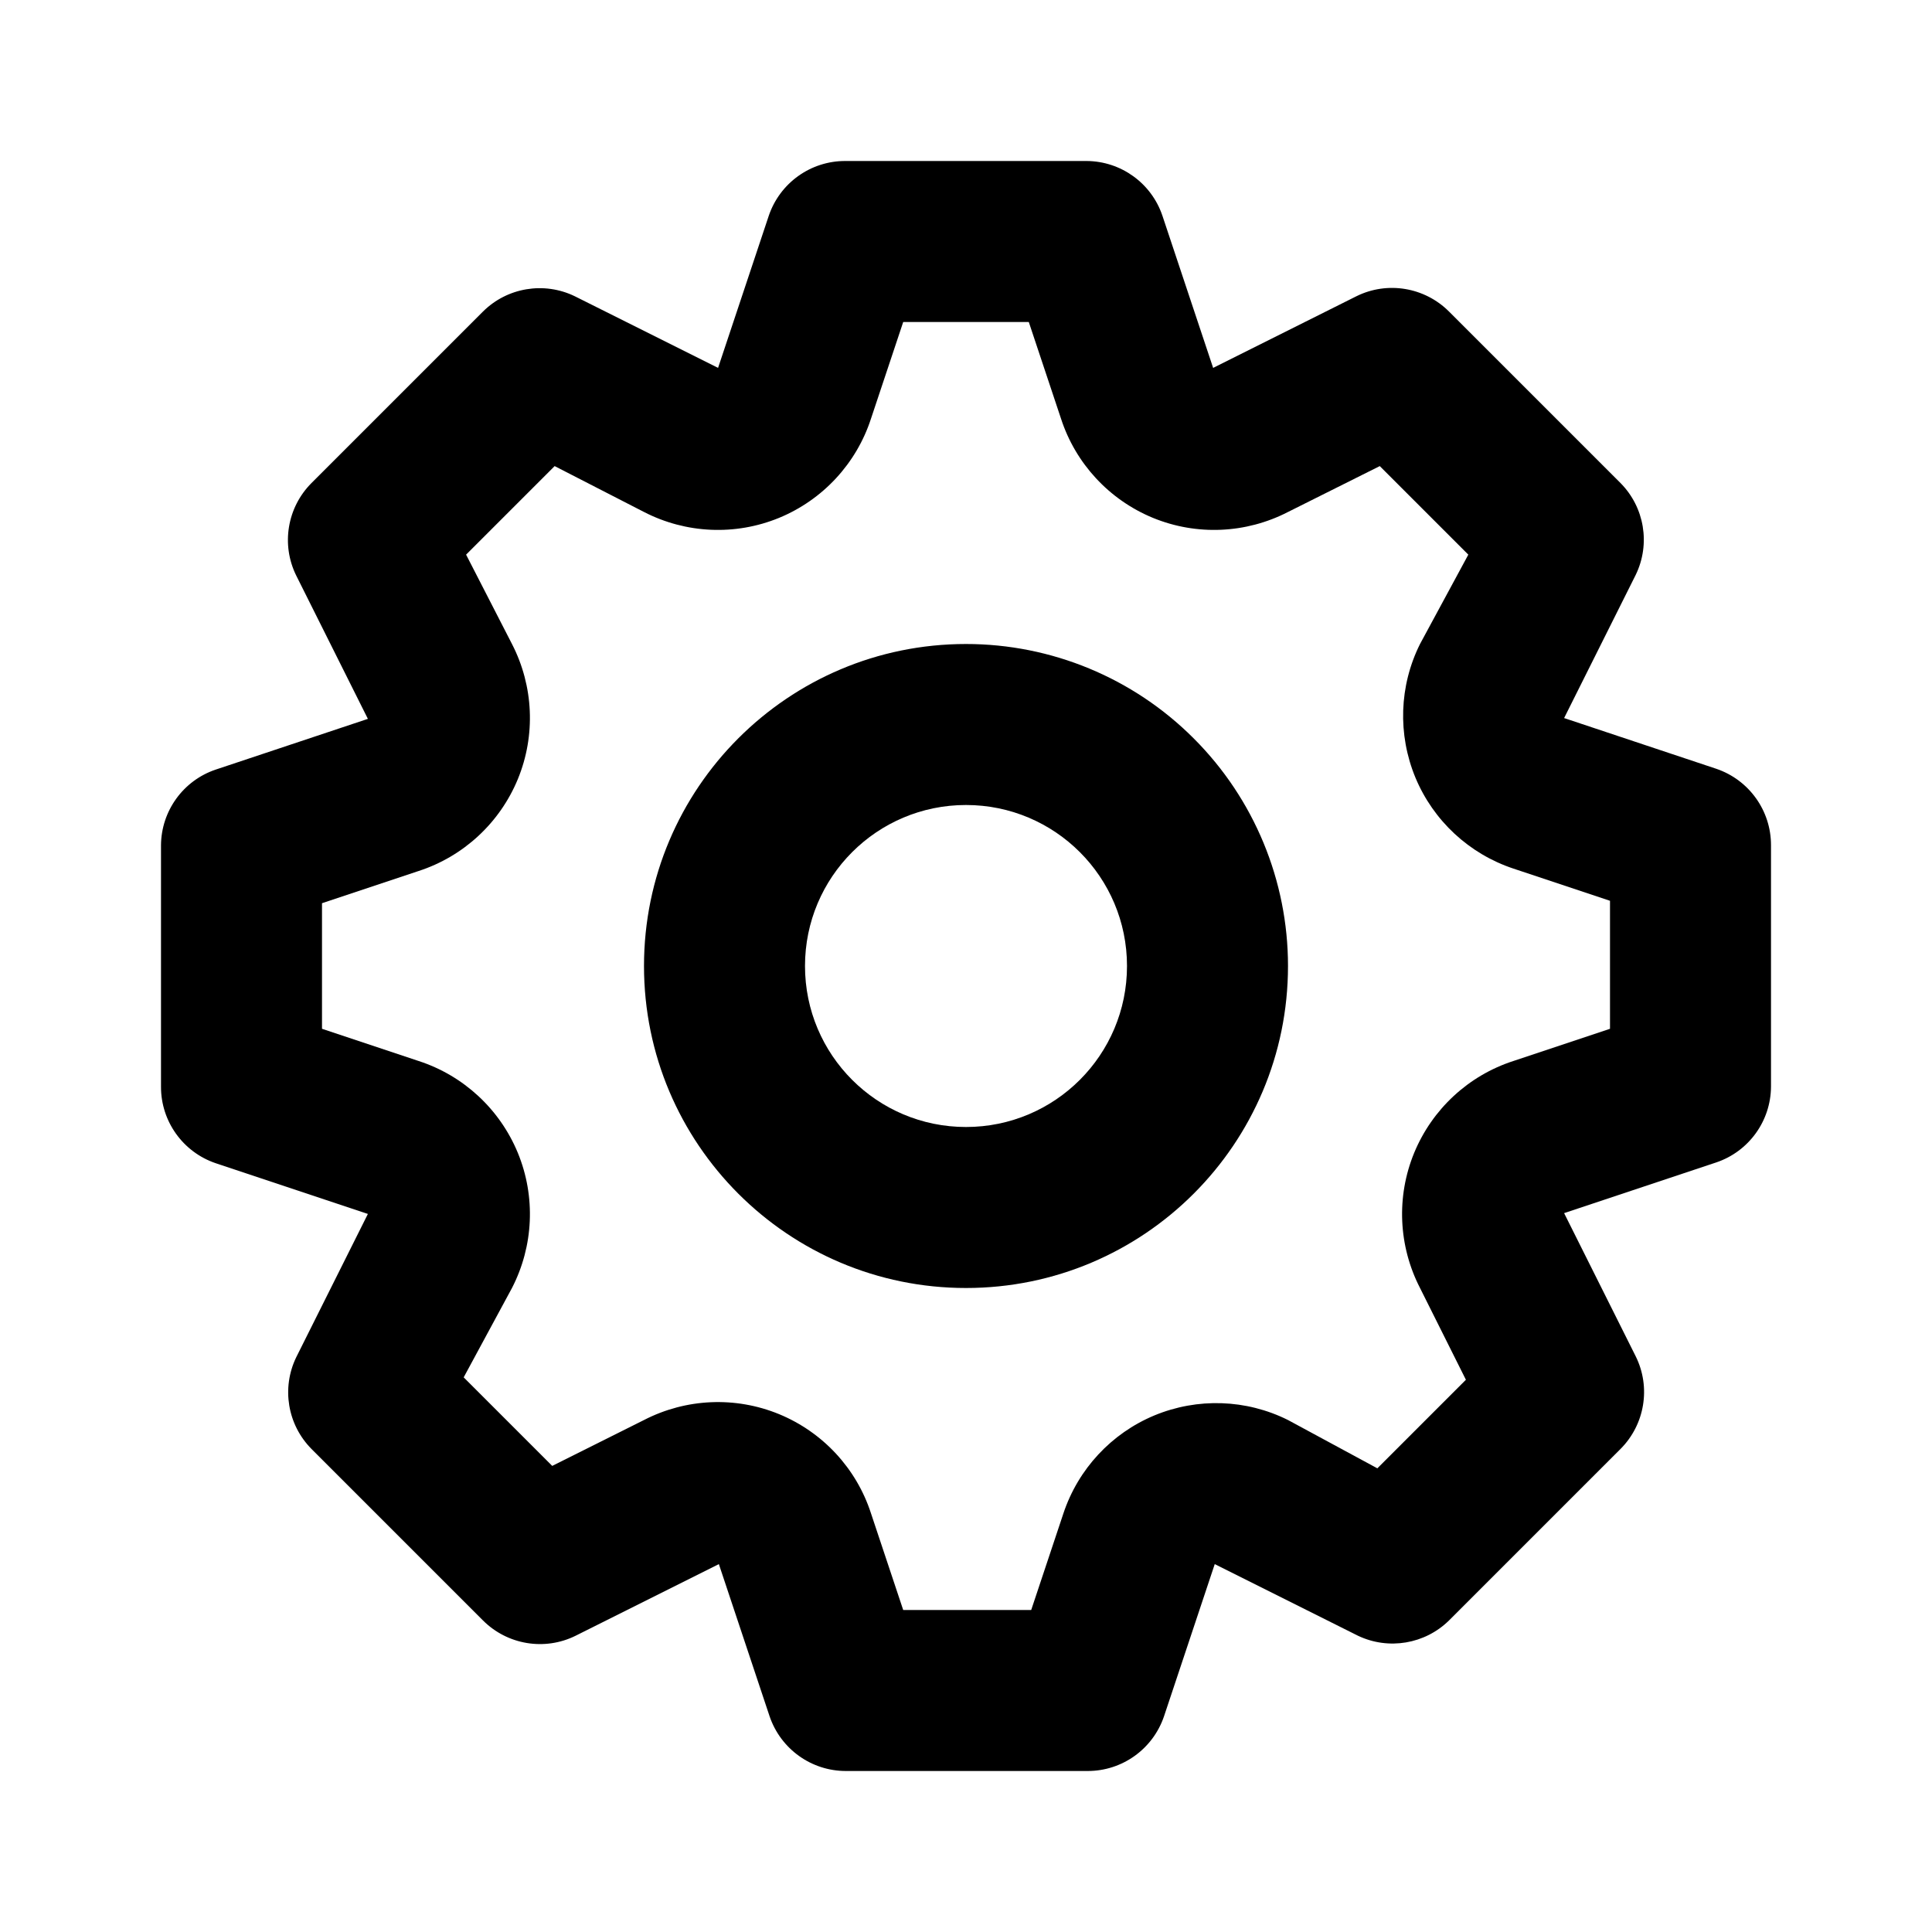
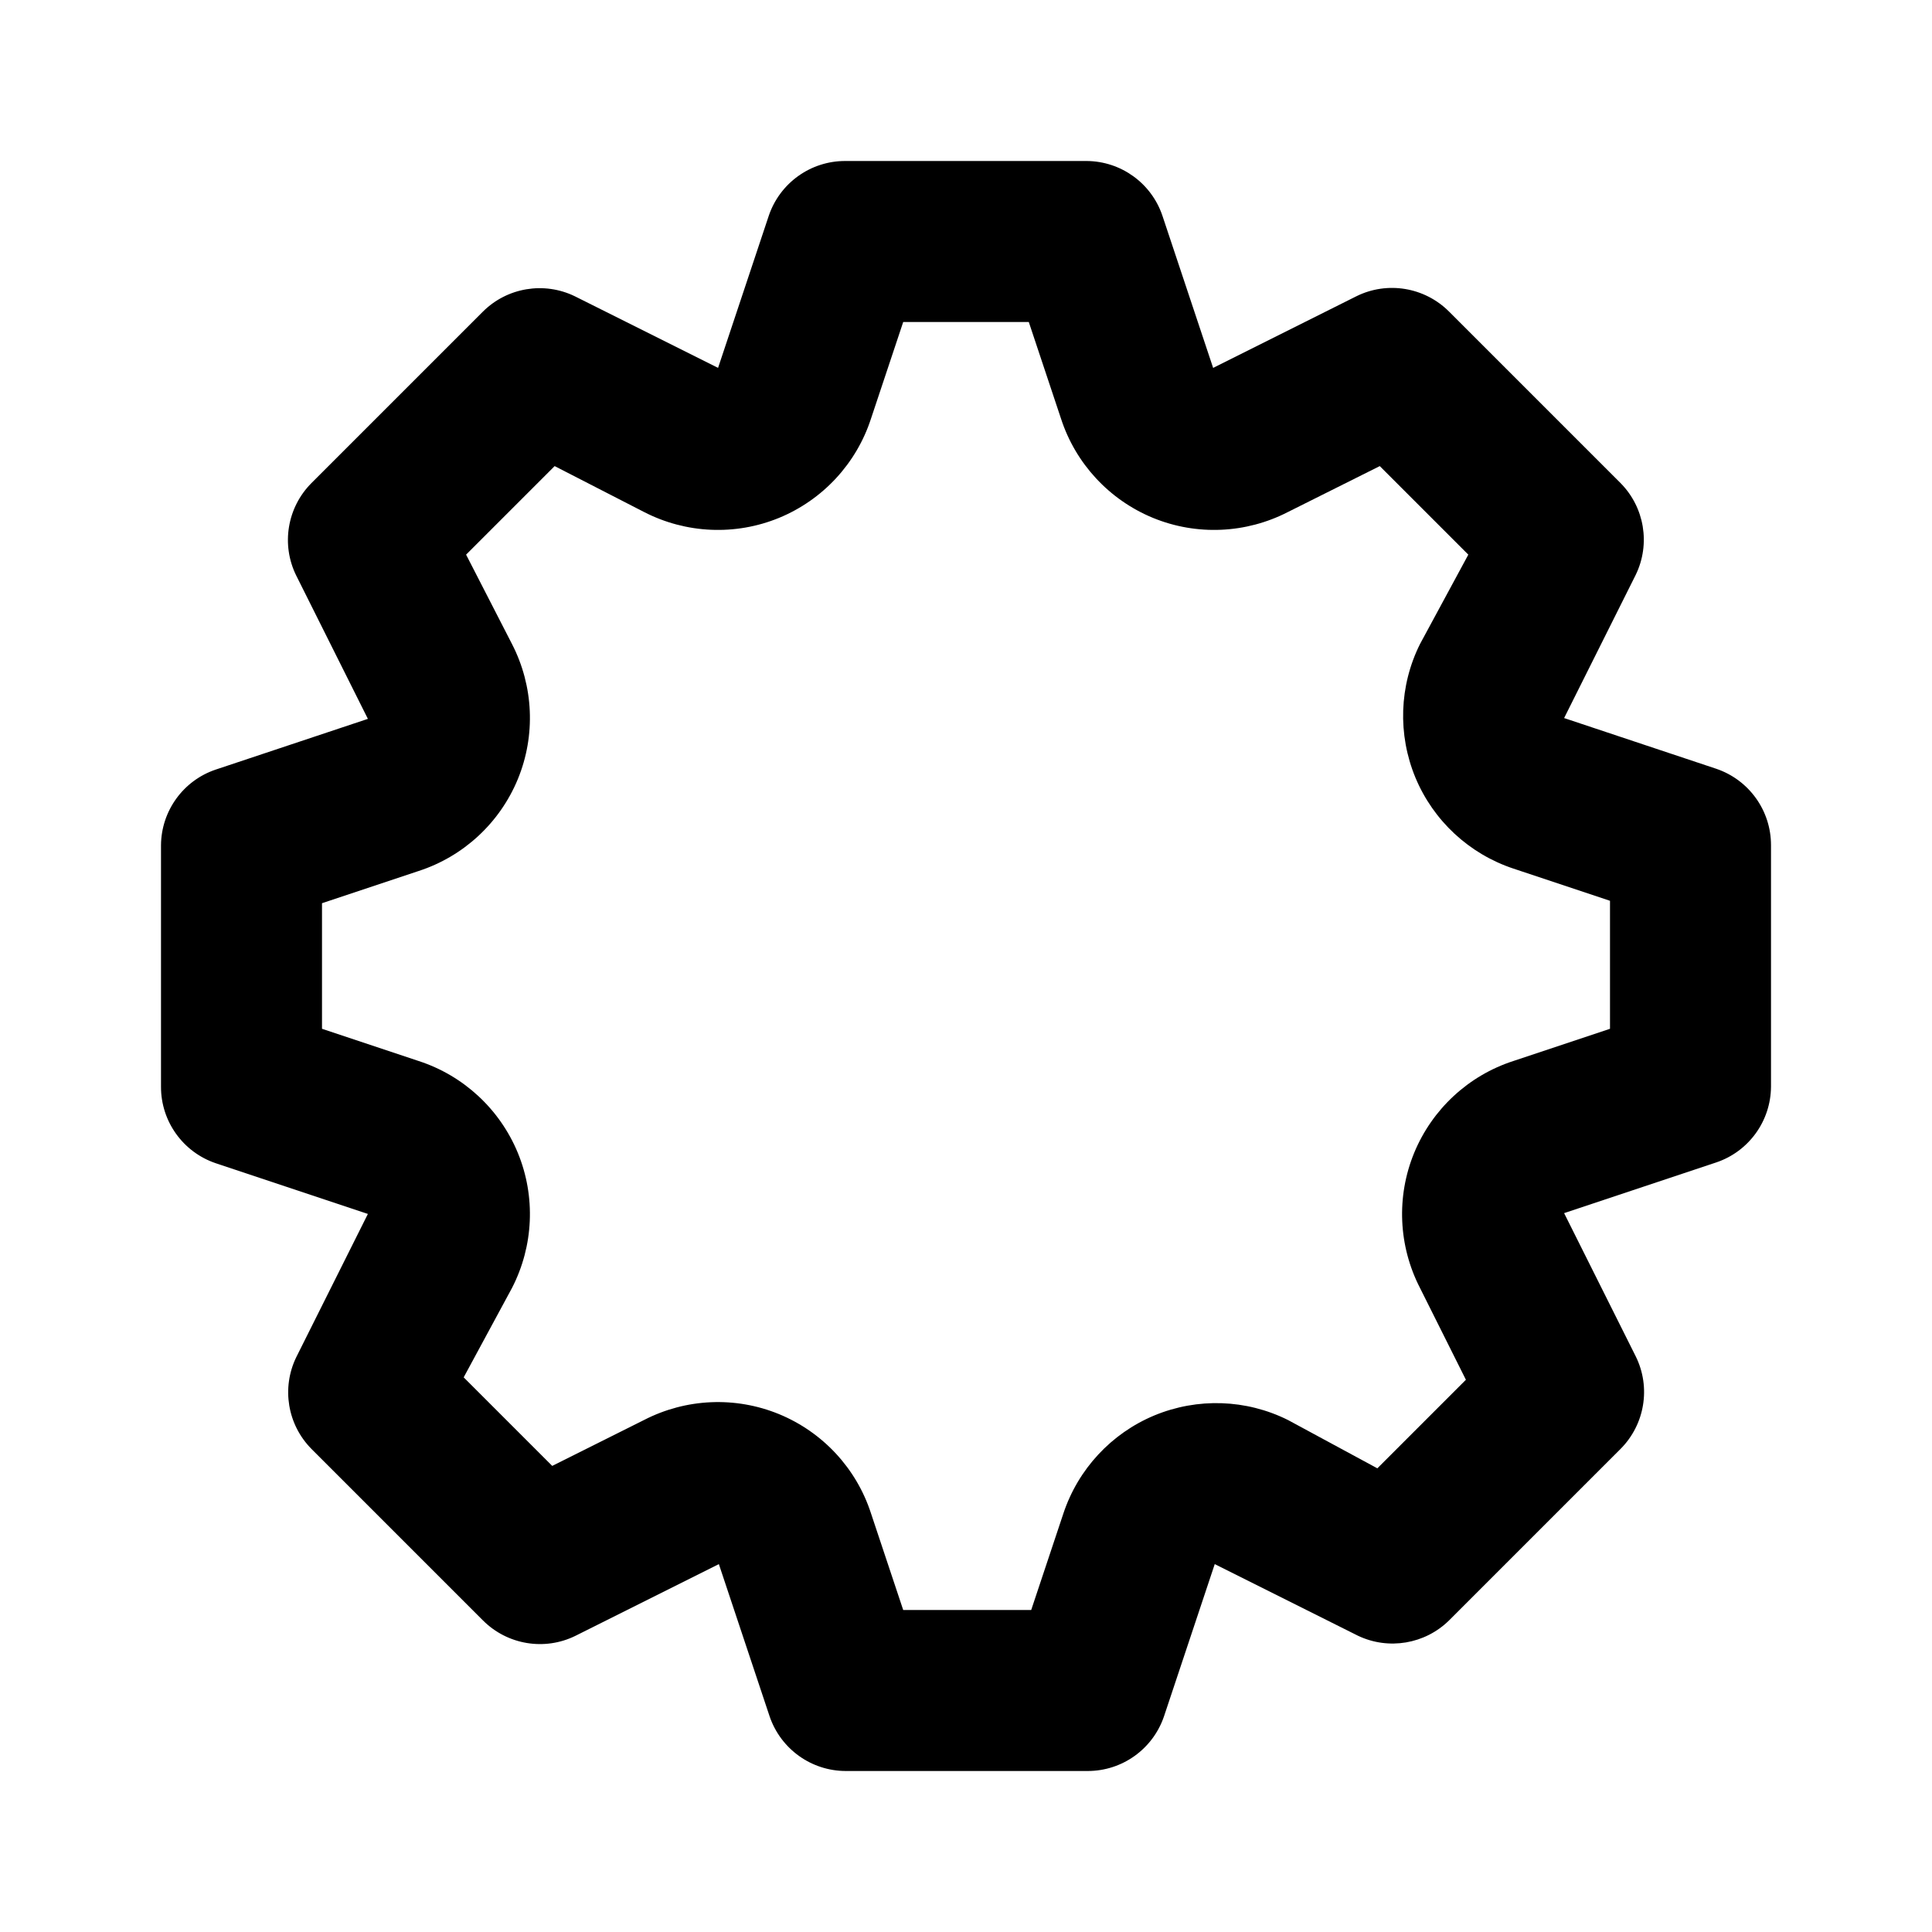
<svg xmlns="http://www.w3.org/2000/svg" width="24" height="24" viewBox="0 0 24 24" fill="none">
  <path fill-rule="evenodd" clip-rule="evenodd" d="M21.32 9.55L19.43 8.92L20.32 7.14C20.505 6.758 20.429 6.301 20.13 6L18 3.87C17.697 3.567 17.234 3.49 16.85 3.68L15.07 4.57L14.44 2.68C14.304 2.276 13.926 2.003 13.5 2H10.5C10.07 1.999 9.688 2.273 9.55 2.68L8.92 4.57L7.14 3.68C6.758 3.495 6.301 3.571 6 3.87L3.87 6C3.567 6.303 3.49 6.766 3.68 7.15L4.57 8.93L2.68 9.56C2.276 9.696 2.003 10.074 2 10.5V13.5C1.999 13.93 2.273 14.312 2.68 14.45L4.57 15.08L3.68 16.86C3.495 17.242 3.571 17.699 3.87 18L6 20.13C6.303 20.433 6.766 20.51 7.15 20.32L8.93 19.43L9.56 21.32C9.698 21.727 10.08 22.001 10.51 22H13.51C13.94 22.001 14.322 21.727 14.46 21.32L15.09 19.43L16.87 20.32C17.249 20.5 17.701 20.424 18 20.13L20.13 18C20.433 17.697 20.51 17.234 20.32 16.85L19.43 15.07L21.32 14.44C21.724 14.304 21.997 13.926 22 13.5V10.5C22.001 10.07 21.727 9.688 21.32 9.55ZM20 12.78L18.8 13.18C18.241 13.361 17.791 13.779 17.567 14.322C17.344 14.865 17.371 15.478 17.64 16L18.21 17.14L17.11 18.24L16 17.64C15.481 17.381 14.876 17.361 14.34 17.583C13.805 17.806 13.393 18.25 13.21 18.8L12.81 20H11.22L10.82 18.8C10.639 18.241 10.221 17.791 9.678 17.567C9.135 17.344 8.522 17.371 8 17.64L6.86 18.21L5.76 17.11L6.36 16C6.629 15.478 6.656 14.865 6.433 14.322C6.209 13.779 5.758 13.361 5.2 13.18L4 12.78V11.22L5.2 10.82C5.758 10.639 6.209 10.221 6.433 9.678C6.656 9.135 6.629 8.522 6.36 8L5.79 6.89L6.89 5.79L8 6.36C8.522 6.629 9.135 6.656 9.678 6.433C10.221 6.209 10.639 5.758 10.82 5.2L11.22 4H12.78L13.18 5.2C13.361 5.758 13.779 6.209 14.322 6.433C14.865 6.656 15.478 6.629 16 6.36L17.14 5.79L18.24 6.89L17.64 8C17.381 8.519 17.361 9.124 17.583 9.66C17.806 10.195 18.25 10.607 18.8 10.79L20 11.19V12.78Z" fill="currentColor" />
-   <path fill-rule="evenodd" clip-rule="evenodd" d="M8 12C8 9.791 9.791 8 12 8C13.061 8 14.078 8.421 14.828 9.172C15.579 9.922 16 10.939 16 12C16 14.209 14.209 16 12 16C9.791 16 8 14.209 8 12ZM10 12C10 13.105 10.895 14 12 14C13.105 14 14 13.105 14 12C14 10.895 13.105 10 12 10C10.895 10 10 10.895 10 12Z" fill="currentColor" />
</svg>